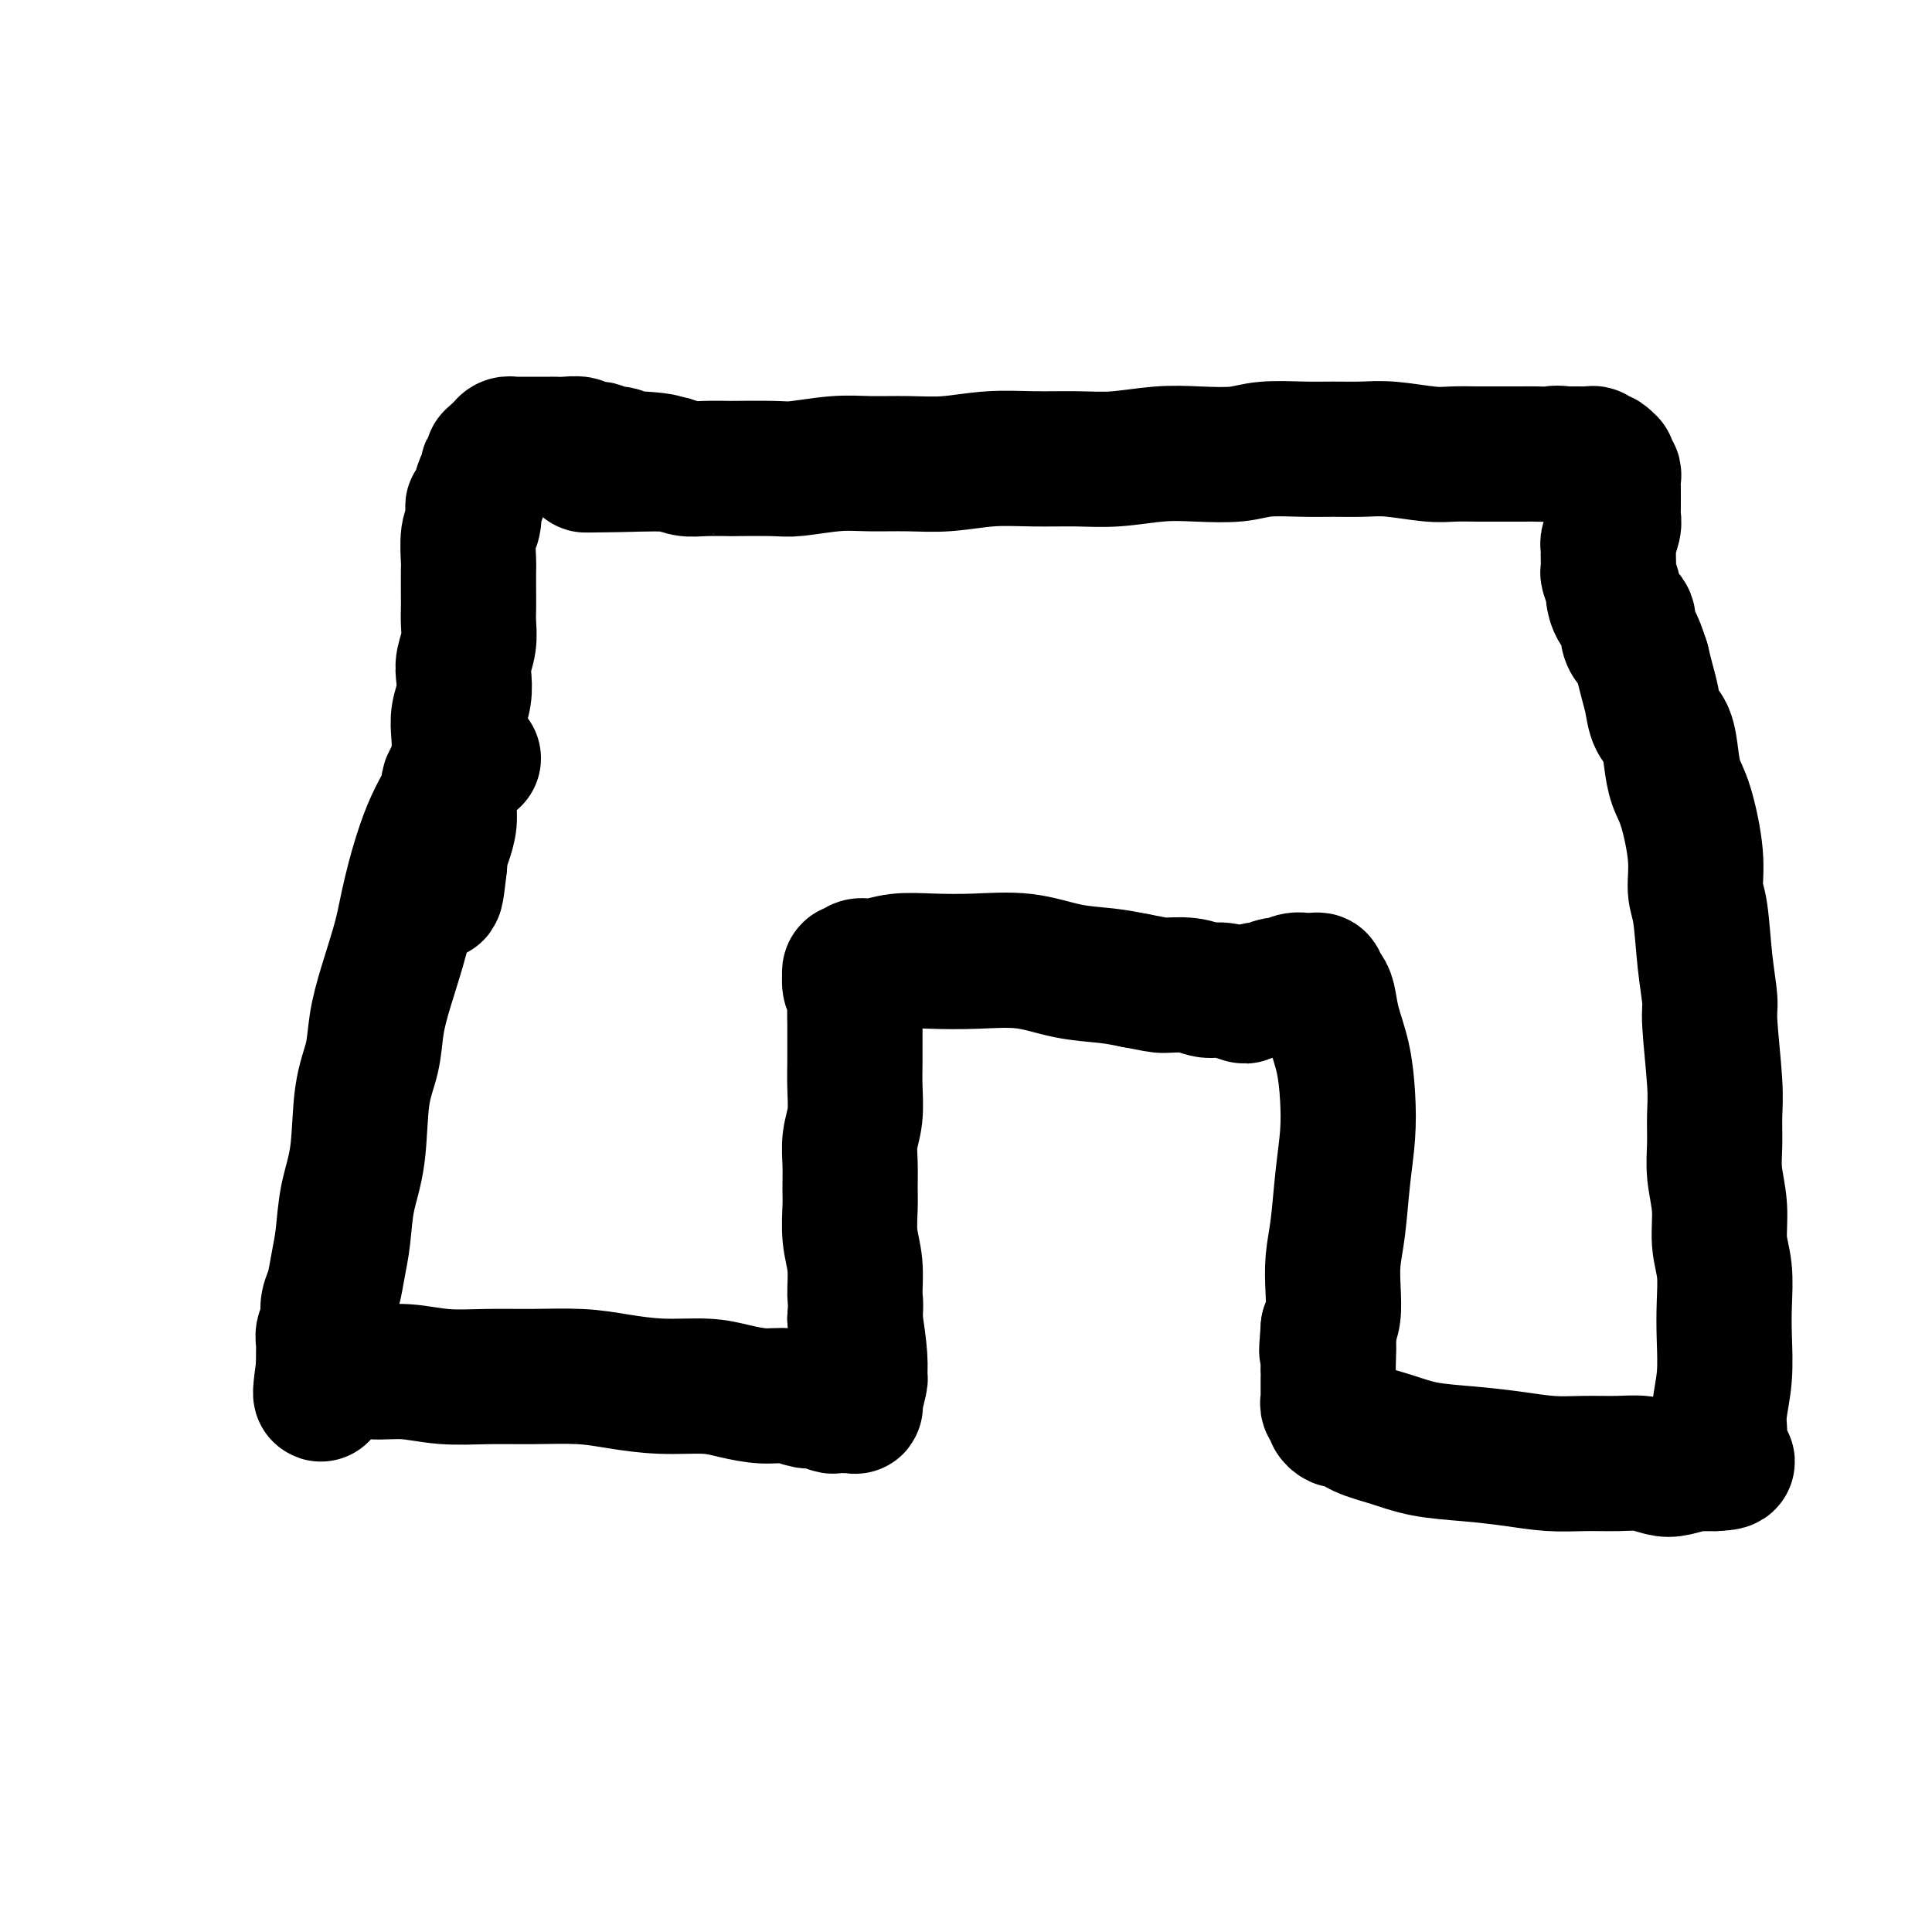
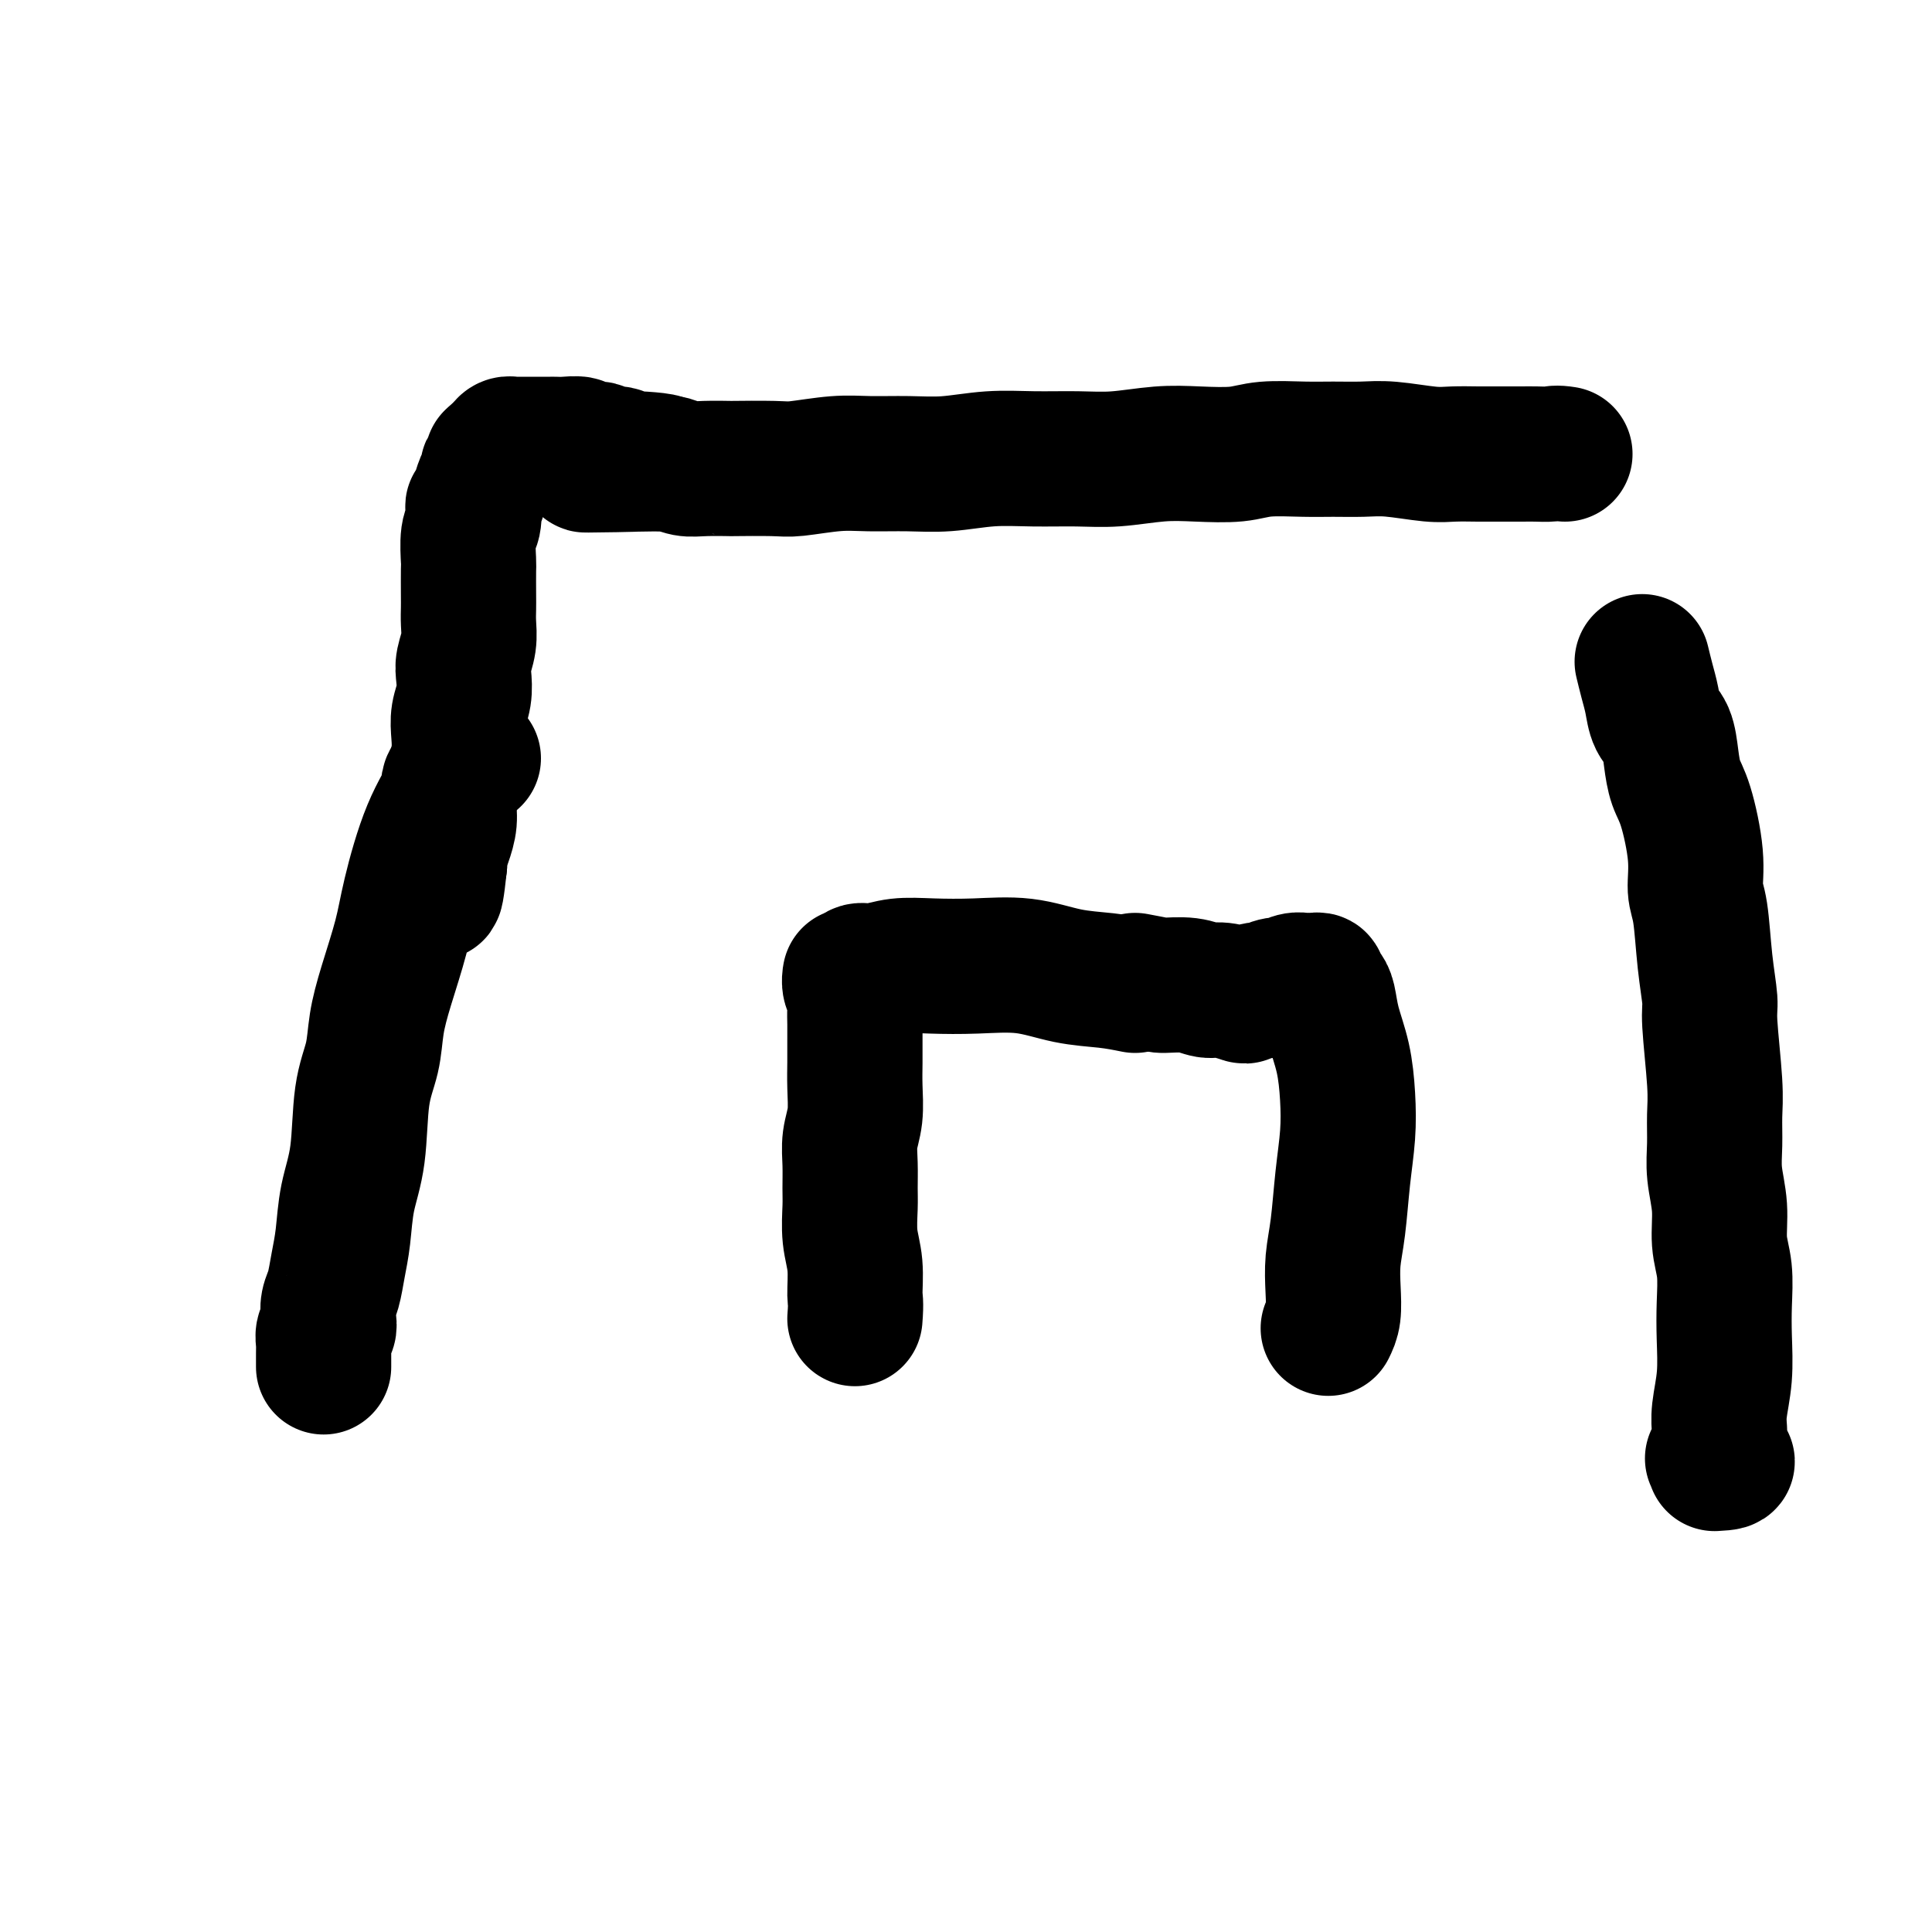
<svg xmlns="http://www.w3.org/2000/svg" viewBox="0 0 400 400" version="1.1">
  <g fill="none" stroke="#000000" stroke-width="28" stroke-linecap="round" stroke-linejoin="round">
    <path d="M98,157c-0.427,-0.001 -0.854,-0.001 -1,0c-0.146,0.001 -0.012,0.005 0,0c0.012,-0.005 -0.098,-0.019 -1,1c-0.902,1.019 -2.597,3.072 -3,4c-0.403,0.928 0.485,0.731 0,2c-0.485,1.269 -2.343,4.003 -4,8c-1.657,3.997 -3.111,9.256 -4,13c-0.889,3.744 -1.212,5.972 -2,9c-0.788,3.028 -2.041,6.856 -3,10c-0.959,3.144 -1.623,5.604 -2,8c-0.377,2.396 -0.468,4.726 -1,7c-0.532,2.274 -1.505,4.490 -2,8c-0.495,3.510 -0.514,8.312 -1,12c-0.486,3.688 -1.440,6.261 -2,9c-0.560,2.739 -0.725,5.643 -1,8c-0.275,2.357 -0.661,4.165 -1,6c-0.339,1.835 -0.630,3.695 -1,5c-0.370,1.305 -0.817,2.055 -1,3c-0.183,0.945 -0.102,2.084 0,3c0.102,0.916 0.223,1.607 0,2c-0.223,0.393 -0.792,0.488 -1,1c-0.208,0.512 -0.056,1.443 0,2c0.056,0.557 0.015,0.741 0,1c-0.015,0.259 -0.004,0.594 0,1c0.004,0.406 0.001,0.882 0,1c-0.001,0.118 -0.000,-0.122 0,0c0.000,0.122 0.000,0.606 0,1c-0.000,0.394 -0.000,0.697 0,1" />
-     <path d="M67,283c-1.524,10.985 0.165,2.947 1,0c0.835,-2.947 0.815,-0.805 1,0c0.185,0.805 0.577,0.272 1,0c0.423,-0.272 0.879,-0.283 2,0c1.121,0.283 2.907,0.861 5,1c2.093,0.139 4.494,-0.160 7,0c2.506,0.160 5.118,0.778 8,1c2.882,0.222 6.034,0.049 9,0c2.966,-0.049 5.745,0.024 9,0c3.255,-0.024 6.988,-0.147 10,0c3.012,0.147 5.305,0.565 8,1c2.695,0.435 5.791,0.886 9,1c3.209,0.114 6.530,-0.109 9,0c2.470,0.109 4.088,0.550 6,1c1.912,0.450 4.117,0.909 6,1c1.883,0.091 3.445,-0.186 5,0c1.555,0.186 3.103,0.834 4,1c0.897,0.166 1.143,-0.152 2,0c0.857,0.152 2.324,0.772 3,1c0.676,0.228 0.559,0.062 1,0c0.441,-0.062 1.439,-0.022 2,0c0.561,0.022 0.685,0.024 1,0c0.315,-0.024 0.820,-0.074 1,0c0.180,0.074 0.034,0.271 0,0c-0.034,-0.271 0.044,-1.010 0,-1c-0.044,0.010 -0.211,0.768 0,0c0.211,-0.768 0.799,-3.061 1,-4c0.201,-0.939 0.016,-0.522 0,-1c-0.016,-0.478 0.138,-1.851 0,-4c-0.138,-2.149 -0.569,-5.075 -1,-8" />
-     <path d="M177,273c0.293,-3.628 0.026,-3.697 0,-5c-0.026,-1.303 0.189,-3.838 0,-6c-0.189,-2.162 -0.784,-3.950 -1,-6c-0.216,-2.050 -0.054,-4.363 0,-6c0.054,-1.637 0.000,-2.597 0,-4c-0.000,-1.403 0.052,-3.250 0,-5c-0.052,-1.750 -0.210,-3.405 0,-5c0.210,-1.595 0.788,-3.130 1,-5c0.212,-1.870 0.056,-4.075 0,-6c-0.056,-1.925 -0.014,-3.569 0,-5c0.014,-1.431 0.000,-2.648 0,-4c-0.000,-1.352 0.014,-2.839 0,-4c-0.014,-1.161 -0.056,-1.995 0,-3c0.056,-1.005 0.210,-2.182 0,-3c-0.210,-0.818 -0.785,-1.276 -1,-2c-0.215,-0.724 -0.070,-1.715 0,-2c0.070,-0.285 0.065,0.135 0,0c-0.065,-0.135 -0.190,-0.824 0,-1c0.190,-0.176 0.693,0.163 1,0c0.307,-0.163 0.416,-0.828 1,-1c0.584,-0.172 1.644,0.148 3,0c1.356,-0.148 3.010,-0.765 5,-1c1.990,-0.235 4.316,-0.088 7,0c2.684,0.088 5.725,0.118 9,0c3.275,-0.118 6.785,-0.382 10,0c3.215,0.382 6.135,1.411 9,2c2.865,0.589 5.676,0.740 8,1c2.324,0.260 4.162,0.630 6,1" />
+     <path d="M177,273c0.293,-3.628 0.026,-3.697 0,-5c-0.026,-1.303 0.189,-3.838 0,-6c-0.189,-2.162 -0.784,-3.950 -1,-6c-0.216,-2.050 -0.054,-4.363 0,-6c0.054,-1.637 0.000,-2.597 0,-4c-0.000,-1.403 0.052,-3.250 0,-5c-0.052,-1.750 -0.210,-3.405 0,-5c0.210,-1.595 0.788,-3.130 1,-5c0.212,-1.870 0.056,-4.075 0,-6c-0.056,-1.925 -0.014,-3.569 0,-5c0.014,-1.431 0.000,-2.648 0,-4c-0.000,-1.352 0.014,-2.839 0,-4c-0.014,-1.161 -0.056,-1.995 0,-3c0.056,-1.005 0.210,-2.182 0,-3c-0.210,-0.818 -0.785,-1.276 -1,-2c-0.215,-0.724 -0.070,-1.715 0,-2c0.070,-0.285 0.065,0.135 0,0c0.190,-0.176 0.693,0.163 1,0c0.307,-0.163 0.416,-0.828 1,-1c0.584,-0.172 1.644,0.148 3,0c1.356,-0.148 3.010,-0.765 5,-1c1.990,-0.235 4.316,-0.088 7,0c2.684,0.088 5.725,0.118 9,0c3.275,-0.118 6.785,-0.382 10,0c3.215,0.382 6.135,1.411 9,2c2.865,0.589 5.676,0.740 8,1c2.324,0.260 4.162,0.630 6,1" />
    <path d="M235,203c4.670,0.863 4.845,1.019 6,1c1.155,-0.019 3.289,-0.214 5,0c1.711,0.214 3.000,0.838 4,1c1.000,0.162 1.712,-0.139 3,0c1.288,0.139 3.153,0.718 4,1c0.847,0.282 0.677,0.268 1,0c0.323,-0.268 1.138,-0.790 2,-1c0.862,-0.210 1.770,-0.108 2,0c0.230,0.108 -0.220,0.221 0,0c0.220,-0.221 1.109,-0.777 2,-1c0.891,-0.223 1.784,-0.112 2,0c0.216,0.112 -0.244,0.226 0,0c0.244,-0.226 1.192,-0.792 2,-1c0.808,-0.208 1.474,-0.056 2,0c0.526,0.056 0.911,0.018 1,0c0.089,-0.018 -0.117,-0.016 0,0c0.117,0.016 0.556,0.047 1,0c0.444,-0.047 0.891,-0.171 1,0c0.109,0.171 -0.122,0.636 0,1c0.122,0.364 0.597,0.625 1,1c0.403,0.375 0.736,0.862 1,2c0.264,1.138 0.460,2.925 1,5c0.540,2.075 1.424,4.437 2,7c0.576,2.563 0.844,5.328 1,8c0.156,2.672 0.199,5.252 0,8c-0.199,2.748 -0.641,5.663 -1,9c-0.359,3.337 -0.635,7.096 -1,10c-0.365,2.904 -0.820,4.954 -1,7c-0.180,2.046 -0.087,4.089 0,6c0.087,1.911 0.168,3.689 0,5c-0.168,1.311 -0.584,2.156 -1,3" />
-     <path d="M275,275c-0.619,7.892 -0.166,3.623 0,3c0.166,-0.623 0.044,2.400 0,4c-0.044,1.600 -0.012,1.778 0,2c0.012,0.222 0.003,0.490 0,1c-0.003,0.510 -0.002,1.264 0,2c0.002,0.736 0.005,1.454 0,2c-0.005,0.546 -0.016,0.920 0,1c0.016,0.080 0.060,-0.132 0,0c-0.060,0.132 -0.223,0.610 0,1c0.223,0.390 0.832,0.691 1,1c0.168,0.309 -0.106,0.625 0,1c0.106,0.375 0.592,0.810 1,1c0.408,0.190 0.738,0.135 1,0c0.262,-0.135 0.457,-0.348 1,0c0.543,0.348 1.433,1.259 3,2c1.567,0.741 3.810,1.313 6,2c2.190,0.687 4.327,1.491 7,2c2.673,0.509 5.884,0.725 9,1c3.116,0.275 6.139,0.609 9,1c2.861,0.391 5.560,0.840 8,1c2.440,0.160 4.619,0.030 7,0c2.381,-0.030 4.963,0.041 7,0c2.037,-0.041 3.530,-0.193 5,0c1.470,0.193 2.919,0.731 4,1c1.081,0.269 1.796,0.268 3,0c1.204,-0.268 2.897,-0.804 4,-1c1.103,-0.196 1.615,-0.053 2,0c0.385,0.053 0.642,0.014 1,0c0.358,-0.014 0.817,-0.004 1,0c0.183,0.004 0.092,0.002 0,0" />
    <path d="M355,303c5.199,-0.240 1.197,-0.841 0,-1c-1.197,-0.159 0.412,0.124 1,0c0.588,-0.124 0.157,-0.656 0,-1c-0.157,-0.344 -0.038,-0.501 0,-1c0.038,-0.499 -0.004,-1.342 0,-2c0.004,-0.658 0.053,-1.132 0,-2c-0.053,-0.868 -0.209,-2.132 0,-4c0.209,-1.868 0.784,-4.342 1,-7c0.216,-2.658 0.073,-5.500 0,-8c-0.073,-2.500 -0.076,-4.660 0,-7c0.076,-2.340 0.231,-4.862 0,-7c-0.231,-2.138 -0.847,-3.894 -1,-6c-0.153,-2.106 0.156,-4.562 0,-7c-0.156,-2.438 -0.778,-4.859 -1,-7c-0.222,-2.141 -0.045,-4.001 0,-6c0.045,-1.999 -0.044,-4.136 0,-6c0.044,-1.864 0.219,-3.454 0,-7c-0.219,-3.546 -0.833,-9.048 -1,-12c-0.167,-2.952 0.115,-3.355 0,-5c-0.115,-1.645 -0.625,-4.534 -1,-8c-0.375,-3.466 -0.615,-7.511 -1,-10c-0.385,-2.489 -0.915,-3.424 -1,-5c-0.085,-1.576 0.277,-3.794 0,-7c-0.277,-3.206 -1.191,-7.399 -2,-10c-0.809,-2.601 -1.512,-3.609 -2,-5c-0.488,-1.391 -0.761,-3.166 -1,-5c-0.239,-1.834 -0.445,-3.729 -1,-5c-0.555,-1.271 -1.458,-1.918 -2,-3c-0.542,-1.082 -0.723,-2.599 -1,-4c-0.277,-1.401 -0.651,-2.686 -1,-4c-0.349,-1.314 -0.675,-2.657 -1,-4" />
-     <path d="M340,137c-1.777,-5.469 -1.720,-4.142 -2,-4c-0.280,0.142 -0.897,-0.901 -1,-2c-0.103,-1.099 0.308,-2.253 0,-3c-0.308,-0.747 -1.337,-1.088 -2,-2c-0.663,-0.912 -0.962,-2.394 -1,-3c-0.038,-0.606 0.186,-0.337 0,-1c-0.186,-0.663 -0.782,-2.258 -1,-3c-0.218,-0.742 -0.060,-0.631 0,-1c0.060,-0.369 0.020,-1.219 0,-2c-0.020,-0.781 -0.019,-1.494 0,-2c0.019,-0.506 0.058,-0.806 0,-1c-0.058,-0.194 -0.212,-0.283 0,-1c0.212,-0.717 0.789,-2.061 1,-3c0.211,-0.939 0.056,-1.474 0,-2c-0.056,-0.526 -0.014,-1.044 0,-2c0.014,-0.956 0.000,-2.350 0,-3c-0.000,-0.650 0.014,-0.556 0,-1c-0.014,-0.444 -0.055,-1.424 0,-2c0.055,-0.576 0.208,-0.746 0,-1c-0.208,-0.254 -0.776,-0.590 -1,-1c-0.224,-0.410 -0.102,-0.893 0,-1c0.102,-0.107 0.186,0.164 0,0c-0.186,-0.164 -0.641,-0.762 -1,-1c-0.359,-0.238 -0.621,-0.116 -1,0c-0.379,0.116 -0.874,0.227 -1,0c-0.126,-0.227 0.117,-0.793 0,-1c-0.117,-0.207 -0.595,-0.055 -1,0c-0.405,0.055 -0.737,0.015 -1,0c-0.263,-0.015 -0.455,-0.004 -1,0c-0.545,0.004 -1.441,0.001 -2,0c-0.559,-0.001 -0.779,-0.001 -1,0" />
    <path d="M324,94c-1.920,-0.309 -2.220,-0.083 -3,0c-0.780,0.083 -2.039,0.022 -3,0c-0.961,-0.022 -1.625,-0.005 -3,0c-1.375,0.005 -3.462,-0.002 -5,0c-1.538,0.002 -2.527,0.015 -4,0c-1.473,-0.015 -3.428,-0.057 -5,0c-1.572,0.057 -2.759,0.212 -5,0c-2.241,-0.212 -5.537,-0.790 -8,-1c-2.463,-0.210 -4.094,-0.053 -6,0c-1.906,0.053 -4.086,0.000 -6,0c-1.914,-0.000 -3.561,0.051 -6,0c-2.439,-0.051 -5.669,-0.206 -8,0c-2.331,0.206 -3.765,0.773 -6,1c-2.235,0.227 -5.273,0.114 -8,0c-2.727,-0.114 -5.142,-0.228 -8,0c-2.858,0.228 -6.159,0.797 -9,1c-2.841,0.203 -5.222,0.040 -8,0c-2.778,-0.040 -5.953,0.042 -9,0c-3.047,-0.042 -5.966,-0.208 -9,0c-3.034,0.208 -6.181,0.792 -9,1c-2.819,0.208 -5.308,0.042 -8,0c-2.692,-0.042 -5.585,0.041 -8,0c-2.415,-0.041 -4.352,-0.207 -7,0c-2.648,0.207 -6.007,0.787 -8,1c-1.993,0.213 -2.620,0.058 -5,0c-2.380,-0.058 -6.514,-0.019 -8,0c-1.486,0.019 -0.324,0.019 -1,0c-0.676,-0.019 -3.192,-0.057 -5,0c-1.808,0.057 -2.910,0.208 -4,0c-1.090,-0.208 -2.169,-0.774 -3,-1c-0.831,-0.226 -1.416,-0.113 -2,0" />
    <path d="M137,96c-29.535,0.375 -9.872,0.312 -3,0c6.872,-0.312 0.955,-0.872 -2,-1c-2.955,-0.128 -2.946,0.177 -3,0c-0.054,-0.177 -0.170,-0.836 -1,-1c-0.830,-0.164 -2.376,0.166 -3,0c-0.624,-0.166 -0.328,-0.829 -1,-1c-0.672,-0.171 -2.312,0.150 -3,0c-0.688,-0.150 -0.426,-0.772 -1,-1c-0.574,-0.228 -1.986,-0.061 -3,0c-1.014,0.061 -1.630,0.016 -2,0c-0.370,-0.016 -0.494,-0.004 -1,0c-0.506,0.004 -1.392,0.001 -2,0c-0.608,-0.001 -0.936,-0.000 -1,0c-0.064,0.000 0.138,0.000 0,0c-0.138,-0.000 -0.615,-0.000 -1,0c-0.385,0.000 -0.677,0.000 -1,0c-0.323,-0.000 -0.678,-0.001 -1,0c-0.322,0.001 -0.611,0.003 -1,0c-0.389,-0.003 -0.879,-0.012 -1,0c-0.121,0.012 0.125,0.045 0,0c-0.125,-0.045 -0.621,-0.167 -1,0c-0.379,0.167 -0.640,0.622 -1,1c-0.360,0.378 -0.817,0.679 -1,1c-0.183,0.321 -0.091,0.660 0,1" />
    <path d="M103,95c-0.537,0.481 -0.880,0.185 -1,0c-0.120,-0.185 -0.017,-0.257 0,0c0.017,0.257 -0.051,0.845 0,1c0.051,0.155 0.221,-0.121 0,0c-0.221,0.121 -0.833,0.639 -1,1c-0.167,0.361 0.113,0.563 0,1c-0.113,0.437 -0.618,1.107 -1,2c-0.382,0.893 -0.642,2.007 -1,3c-0.358,0.993 -0.814,1.864 -1,2c-0.186,0.136 -0.102,-0.461 0,0c0.102,0.461 0.224,1.982 0,3c-0.224,1.018 -0.792,1.532 -1,3c-0.208,1.468 -0.056,3.890 0,5c0.056,1.110 0.016,0.908 0,2c-0.016,1.092 -0.008,3.479 0,5c0.008,1.521 0.016,2.177 0,3c-0.016,0.823 -0.056,1.812 0,3c0.056,1.188 0.207,2.575 0,4c-0.207,1.425 -0.774,2.888 -1,4c-0.226,1.112 -0.112,1.875 0,3c0.112,1.125 0.224,2.614 0,4c-0.224,1.386 -0.782,2.671 -1,4c-0.218,1.329 -0.096,2.704 0,4c0.096,1.296 0.167,2.514 0,4c-0.167,1.486 -0.570,3.241 -1,5c-0.430,1.759 -0.886,3.521 -1,5c-0.114,1.479 0.114,2.675 0,4c-0.114,1.325 -0.569,2.780 -1,4c-0.431,1.220 -0.837,2.206 -1,3c-0.163,0.794 -0.081,1.397 0,2" />
    <path d="M91,179c-1.156,10.800 -1.044,3.800 -1,1c0.044,-2.800 0.022,-1.400 0,0" />
  </g>
</svg>